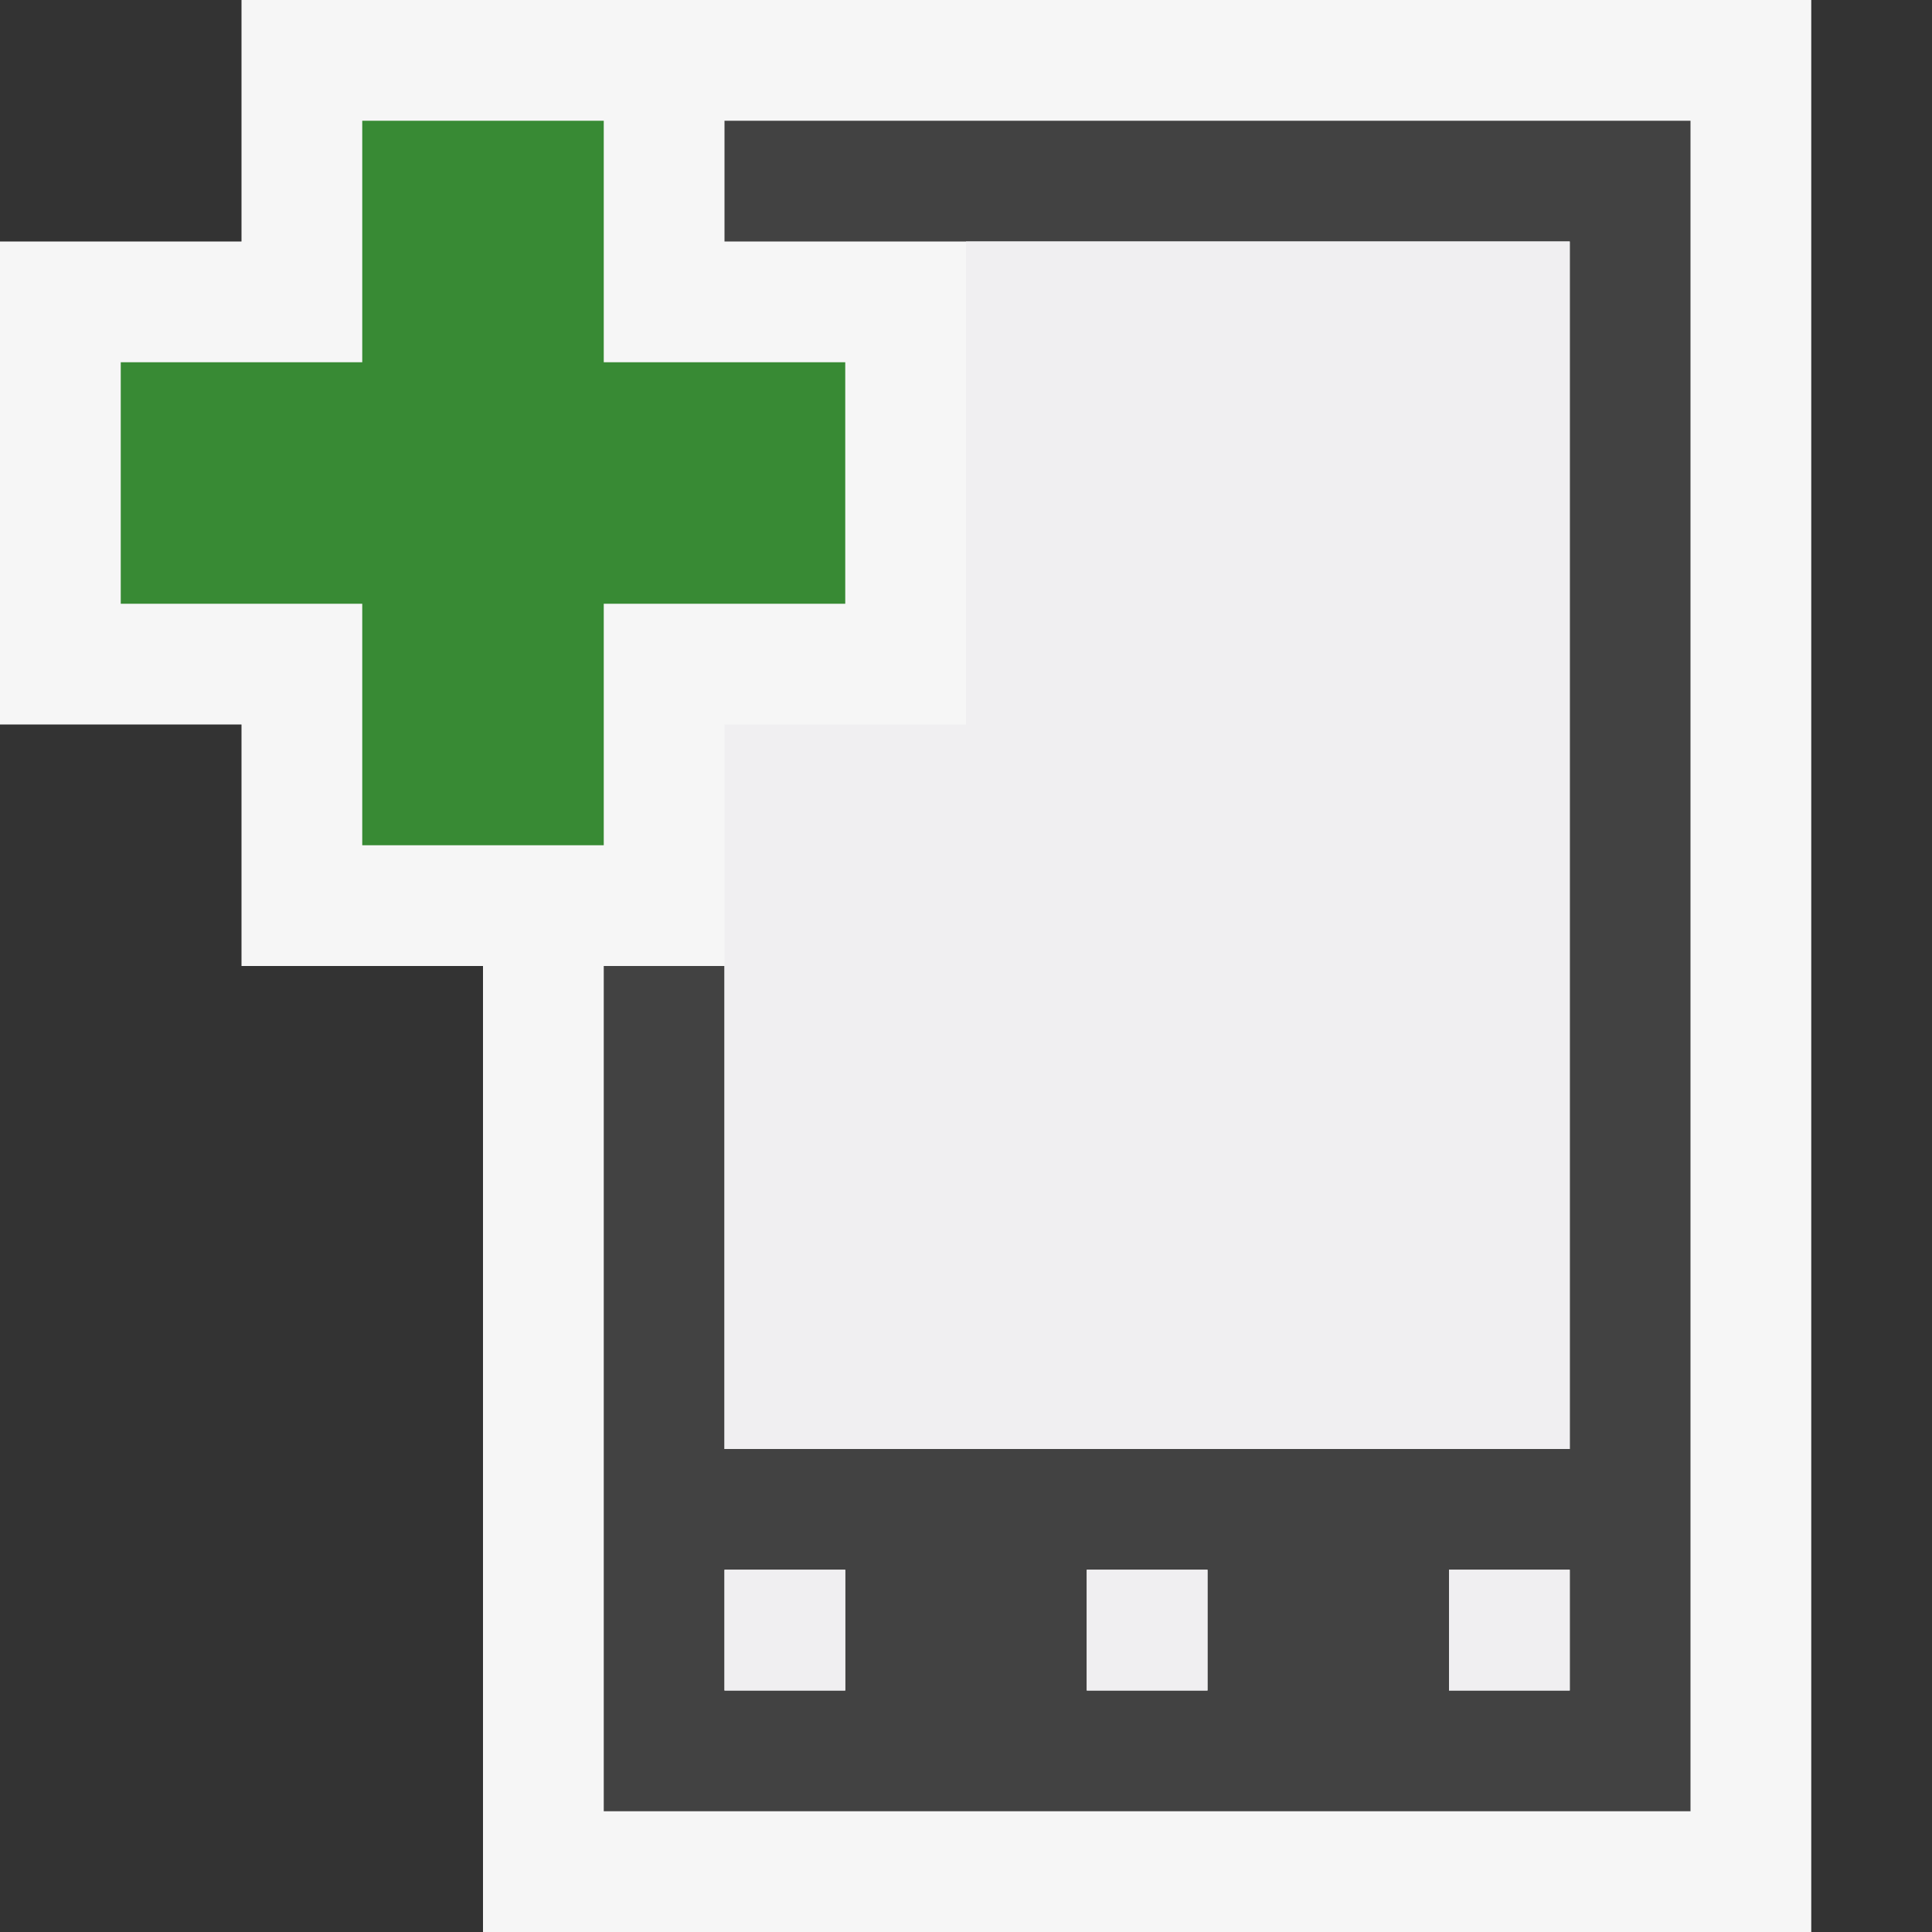
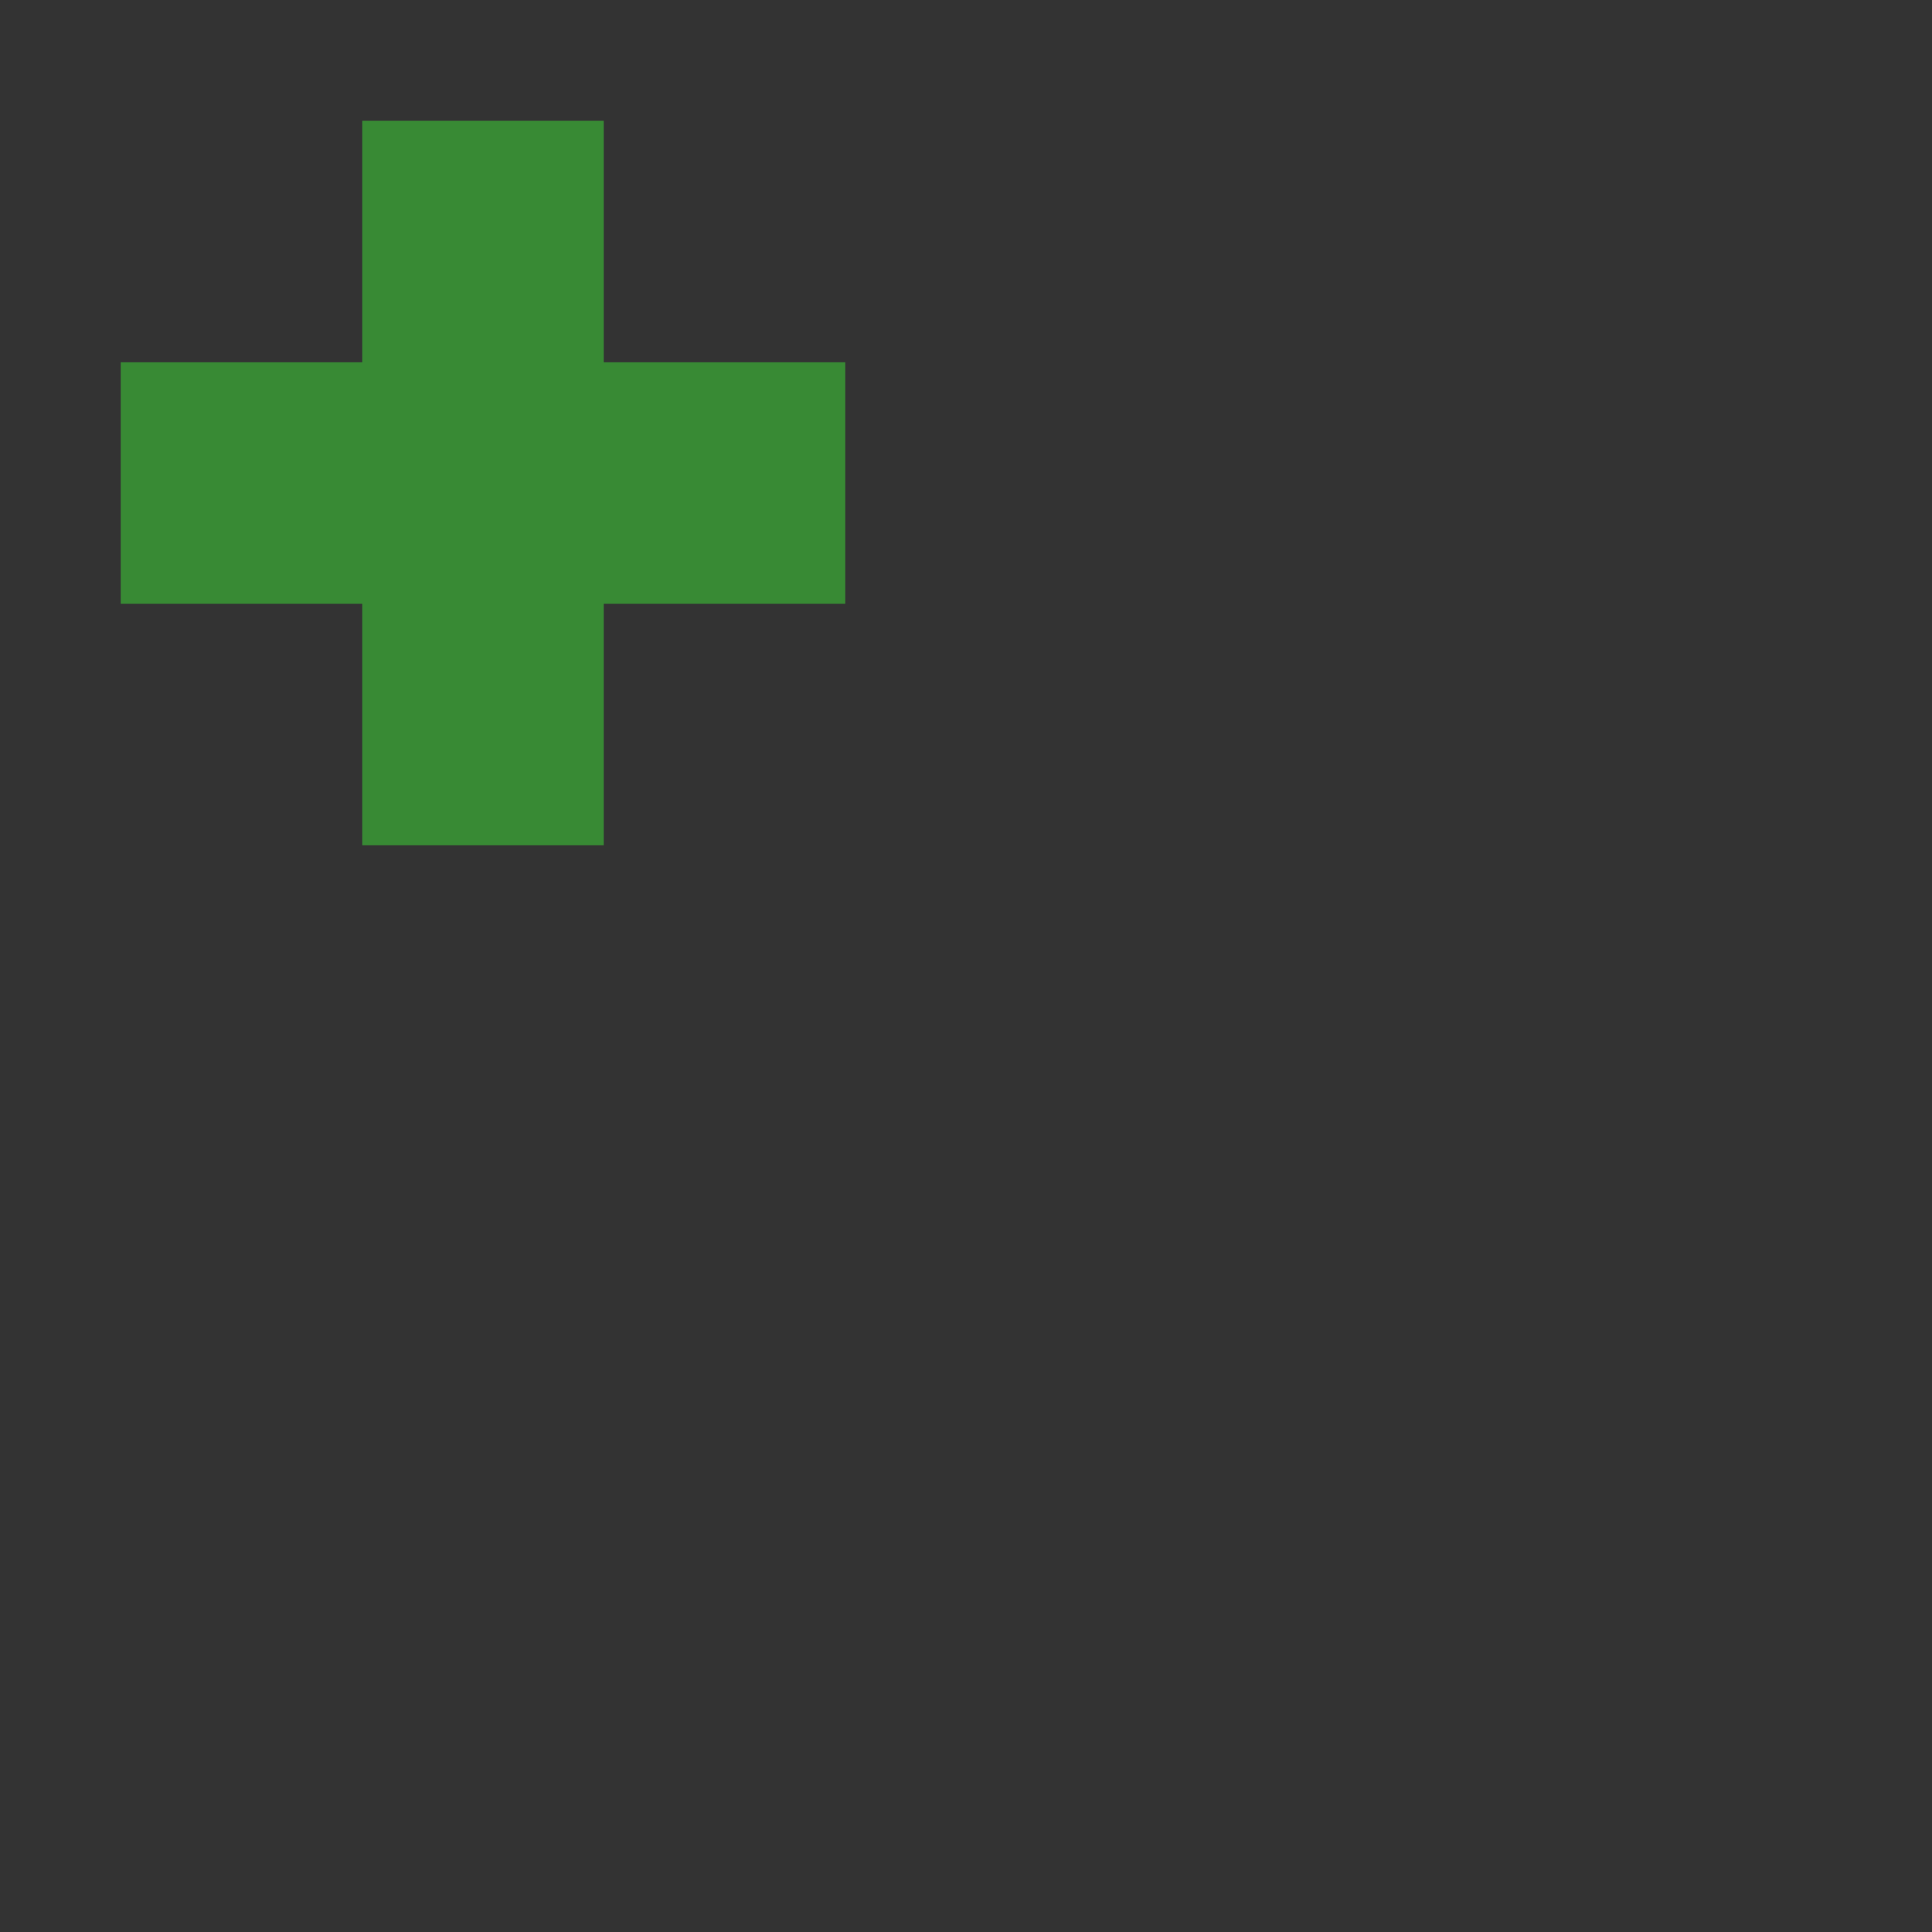
<svg xmlns="http://www.w3.org/2000/svg" width="16" height="16">
  <rect width="100%" height="100%" fill="#333333" stroke="none" />
  <style type="text/css">.icon-canvas-transparent{opacity:0;fill:#F6F6F6;} .icon-vs-out{fill:#F6F6F6;} .icon-vs-bg{fill:#424242;} .icon-vs-fg{fill:#F0EFF1;} .icon-vs-action-green{fill:#388A34;}</style>
-   <path class="icon-canvas-transparent" d="M16 16h-16v-16h16v16z" id="canvas" />
-   <path class="icon-vs-out" d="M15 0v16h-11v-8h-2v-2h-2v-4h2v-2h13z" id="outline" />
-   <path class="icon-vs-bg" d="M6 1v1h7v10h-7v-4h-1v7h9v-14h-8zm1 13h-1v-1h1v1zm3 0h-1v-1h1v1zm3 0h-1v-1h1v1z" id="iconBg" />
-   <path class="icon-vs-fg" d="M6 13h1v1h-1v-1zm3 1h1v-1h-1v1zm-3-12h2v4h-2v6h7v-10h-7zm6 12h1v-1h-1v1z" id="iconFg" />
  <path class="icon-vs-action-green" d="M7 5h-2v2h-2v-2h-2v-2h2v-2h2v2h2v2z" id="colorAction" />
</svg>